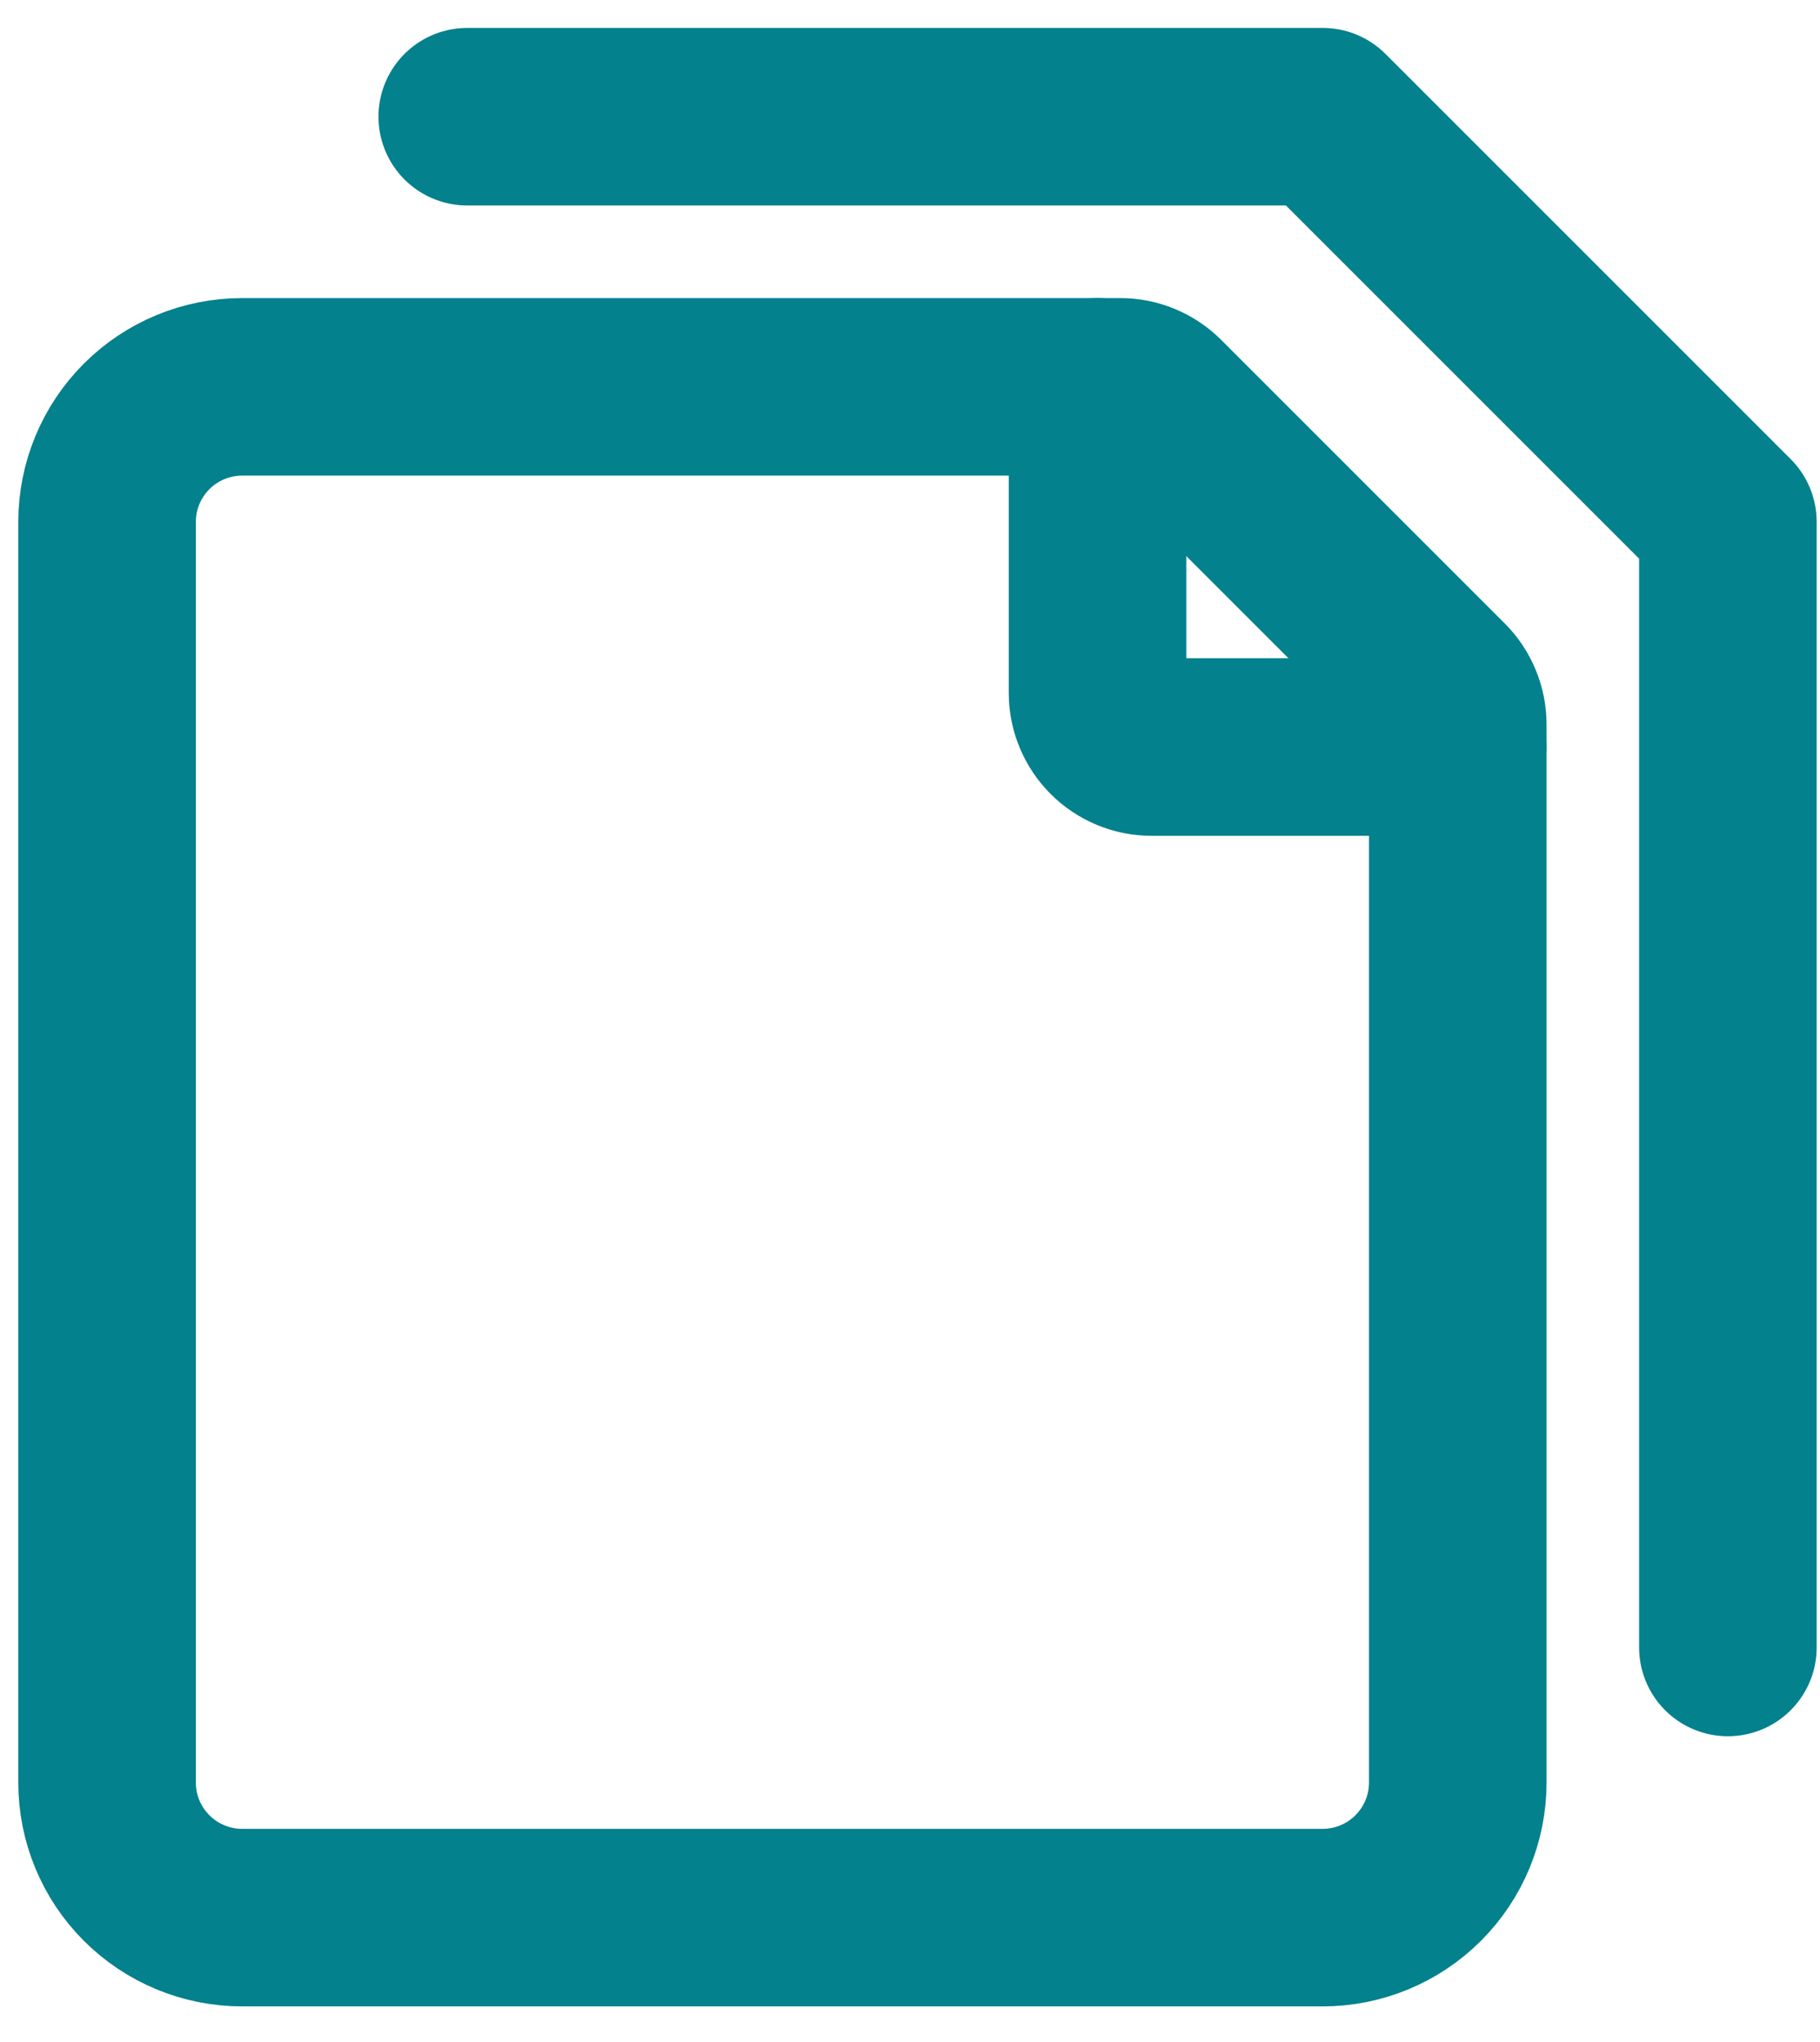
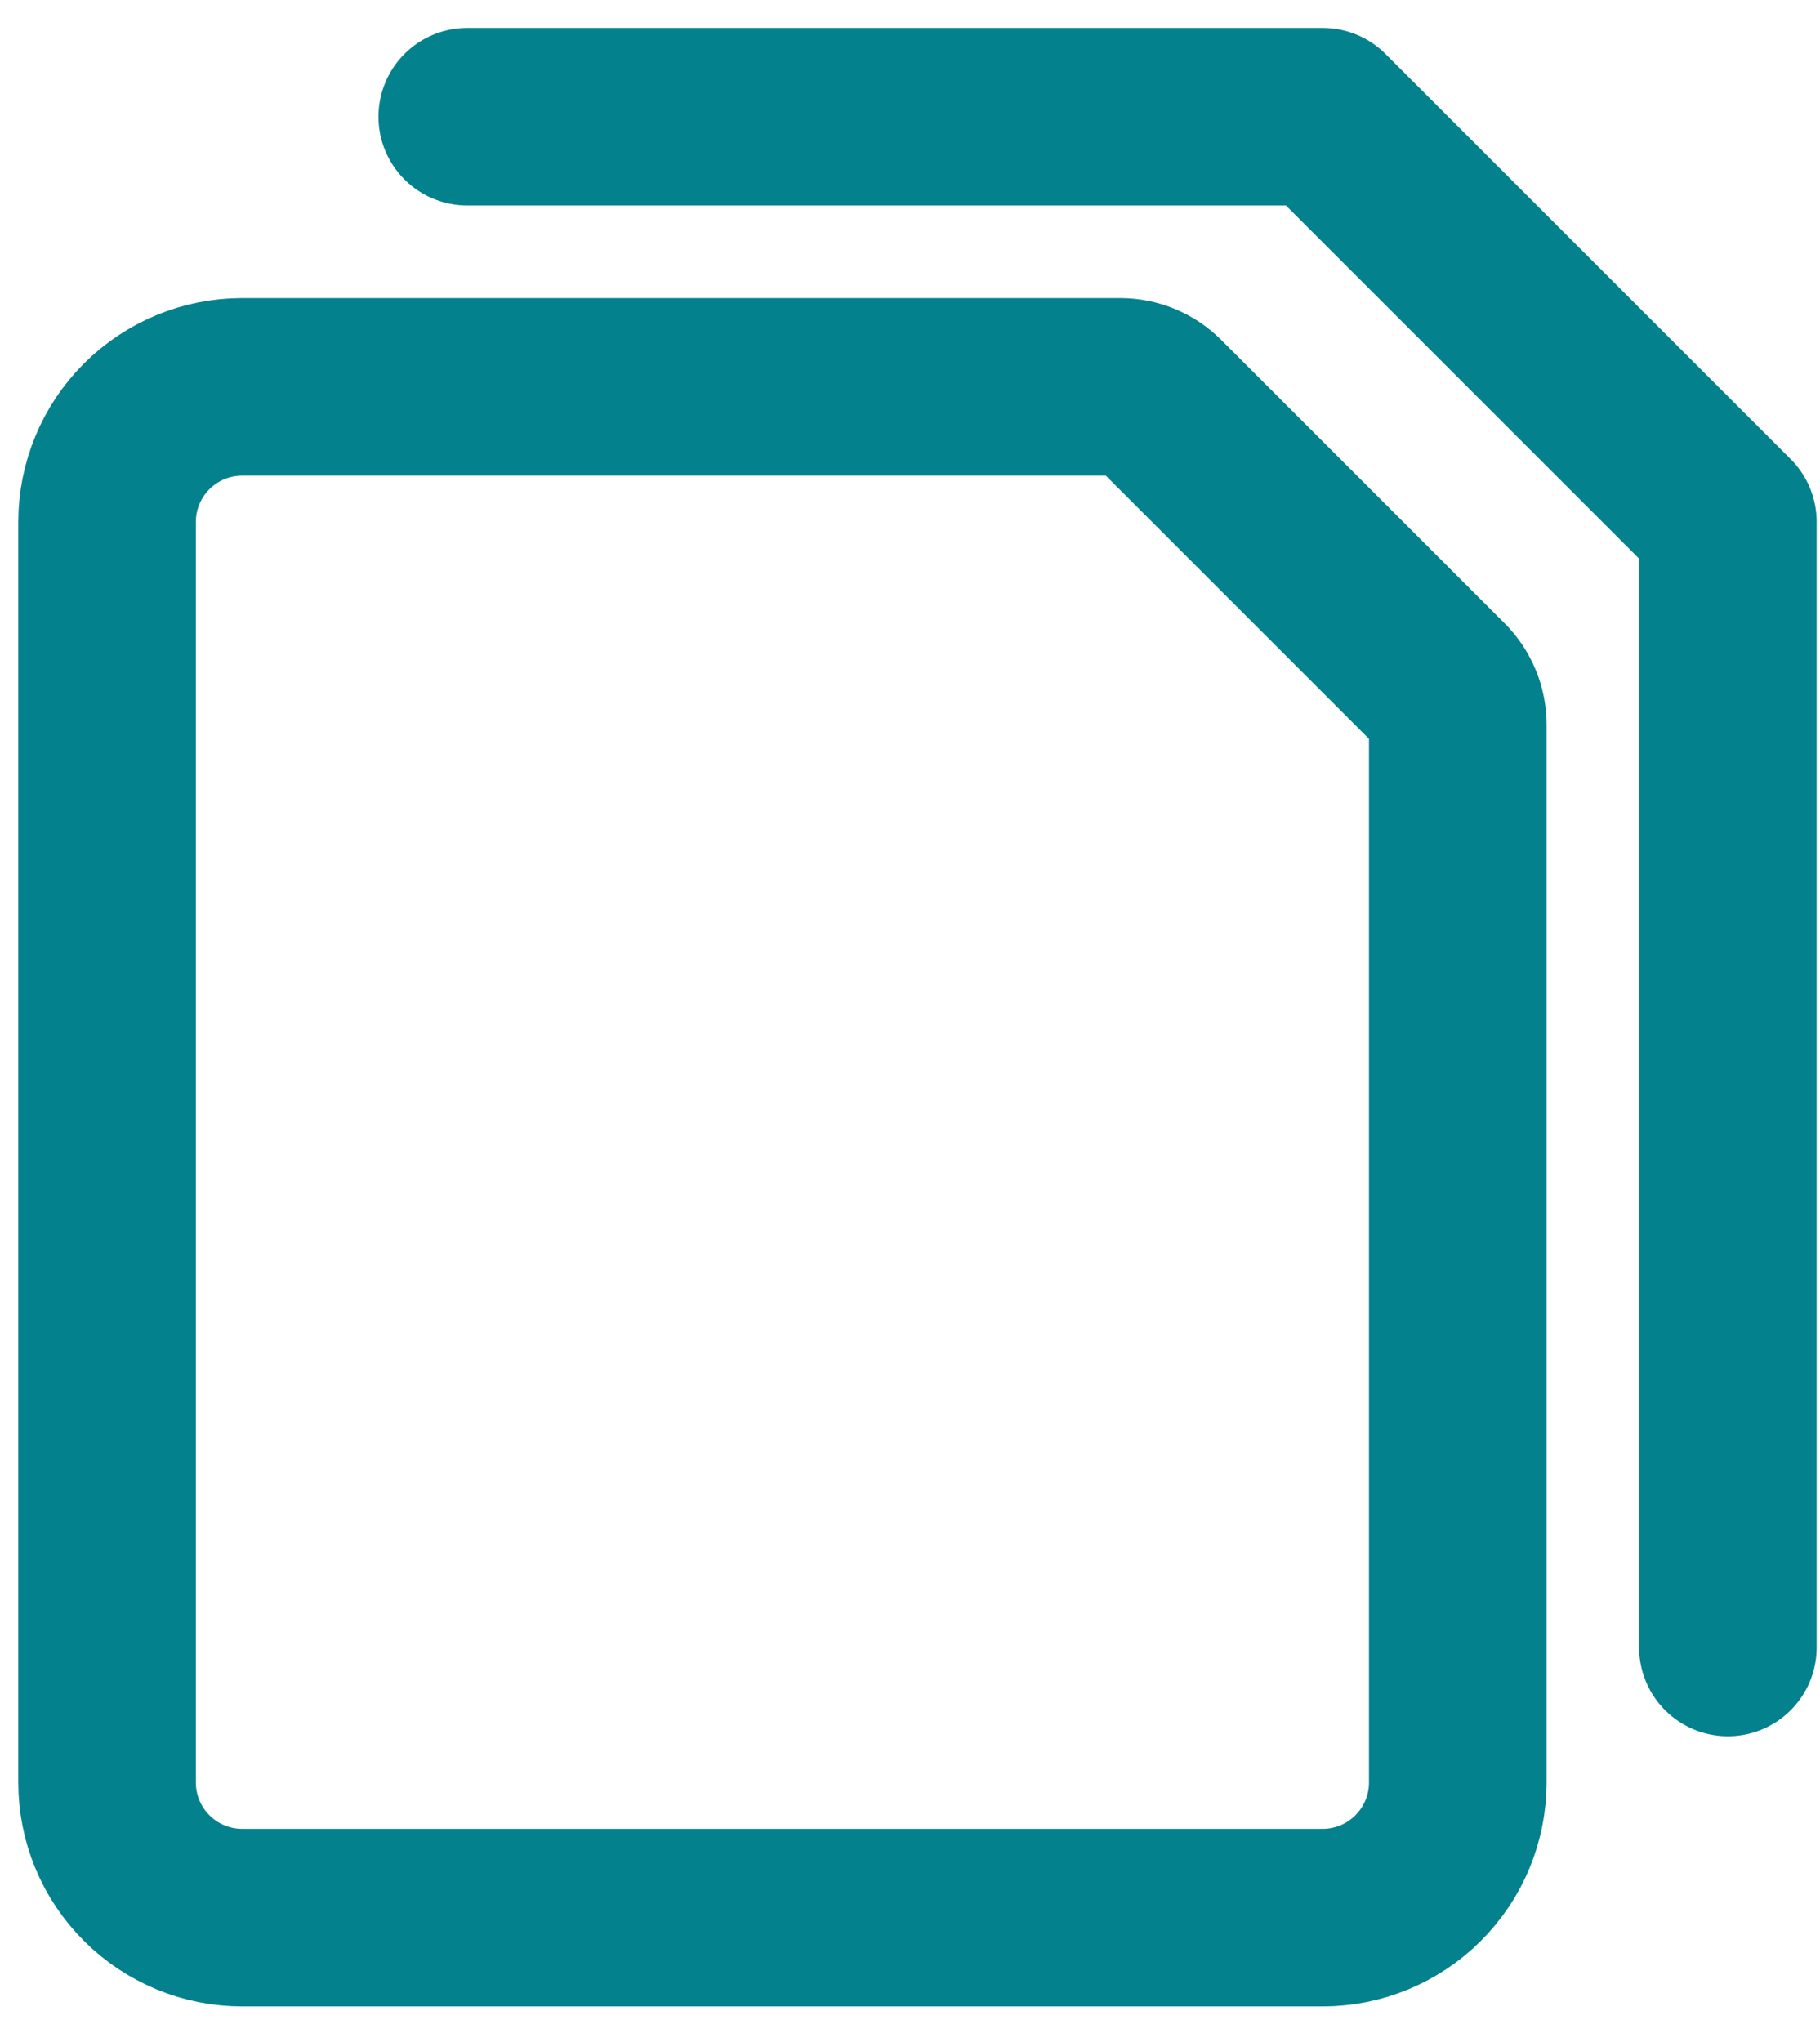
<svg xmlns="http://www.w3.org/2000/svg" width="41" height="46" viewBox="0 0 41 46" fill="none">
  <path d="M10.526 2.629H29.797L38.925 11.757V37.114" stroke="#03818D" stroke-width="4" stroke-linecap="round" stroke-linejoin="round" />
  <path d="M2.412 40.157V11.758C2.412 10.951 2.732 10.177 3.303 9.606C3.874 9.035 4.648 8.715 5.455 8.715H25.237C25.559 8.715 25.869 8.844 26.097 9.072L32.483 15.458C32.596 15.571 32.686 15.706 32.747 15.854C32.809 16.002 32.84 16.161 32.84 16.322V40.157C32.84 40.964 32.519 41.738 31.948 42.308C31.378 42.879 30.604 43.2 29.797 43.2H5.455C4.648 43.2 3.874 42.879 3.303 42.308C2.732 41.738 2.412 40.964 2.412 40.157Z" stroke="#03818D" stroke-width="4" stroke-linecap="round" stroke-linejoin="round" />
-   <path d="M24.725 8.715V15.612C24.725 15.935 24.854 16.244 25.082 16.472C25.31 16.701 25.62 16.829 25.942 16.829H32.839" stroke="#03818D" stroke-width="4" stroke-linecap="round" stroke-linejoin="round" />
</svg>